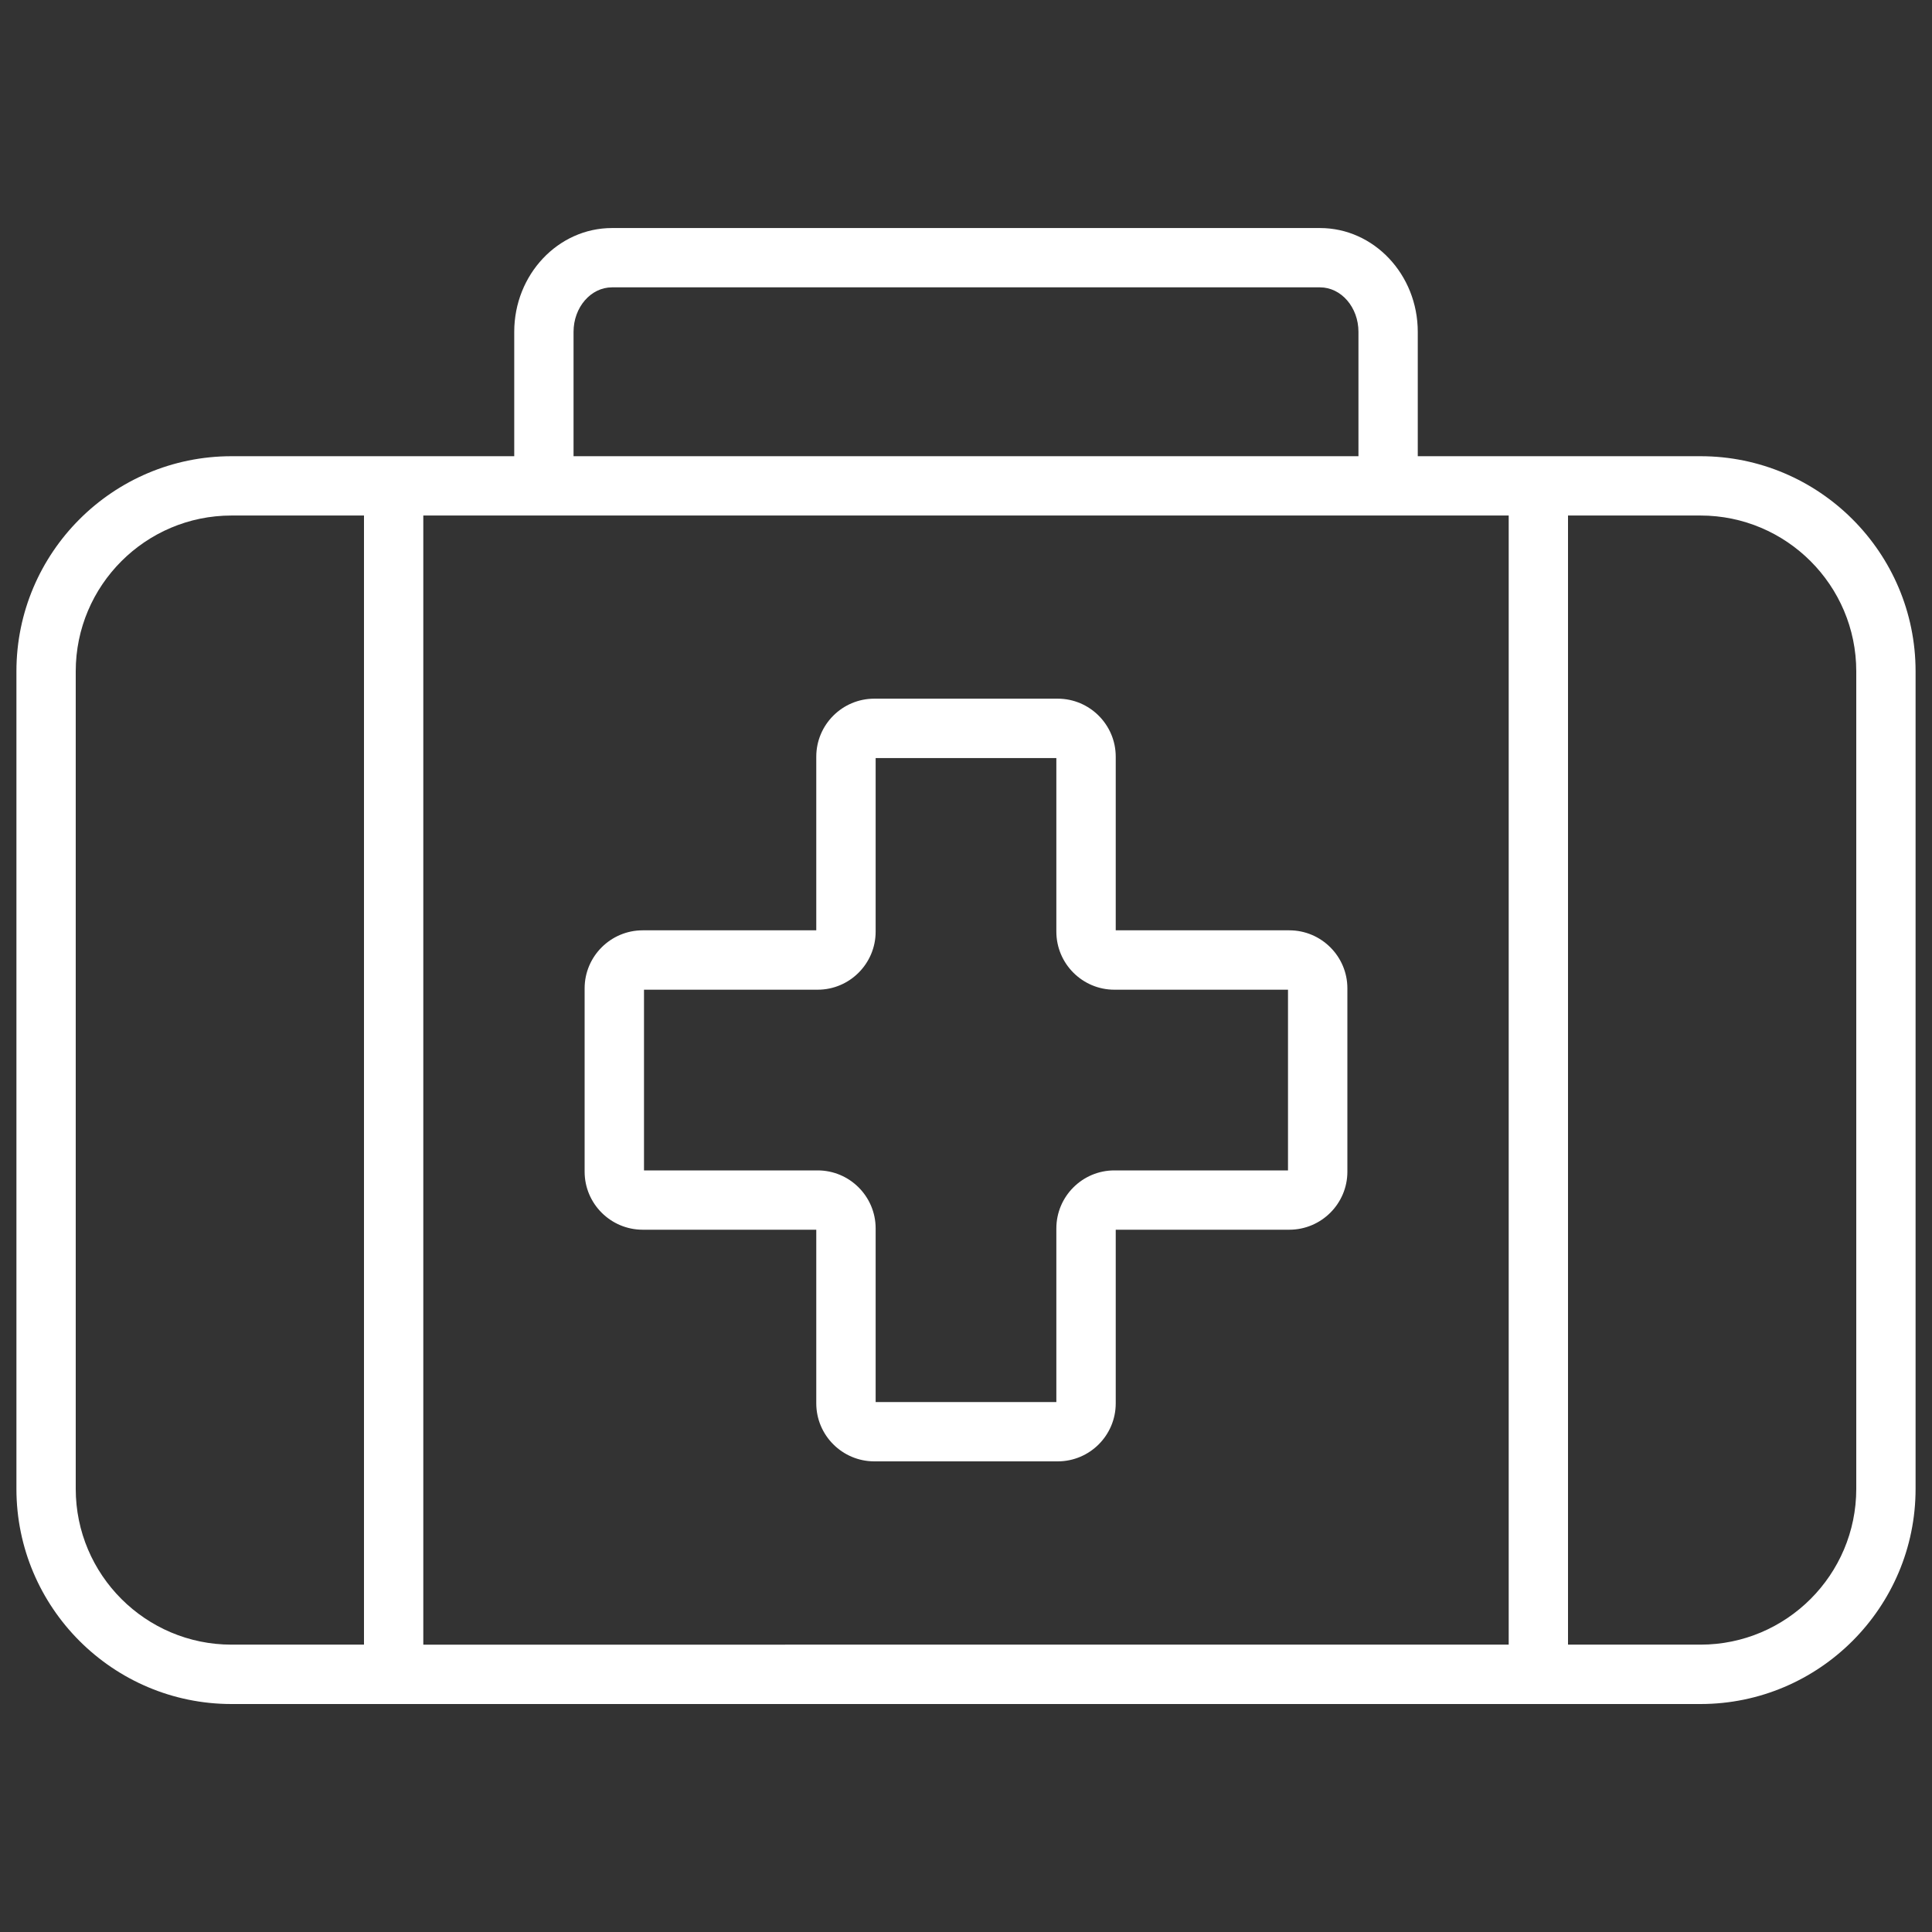
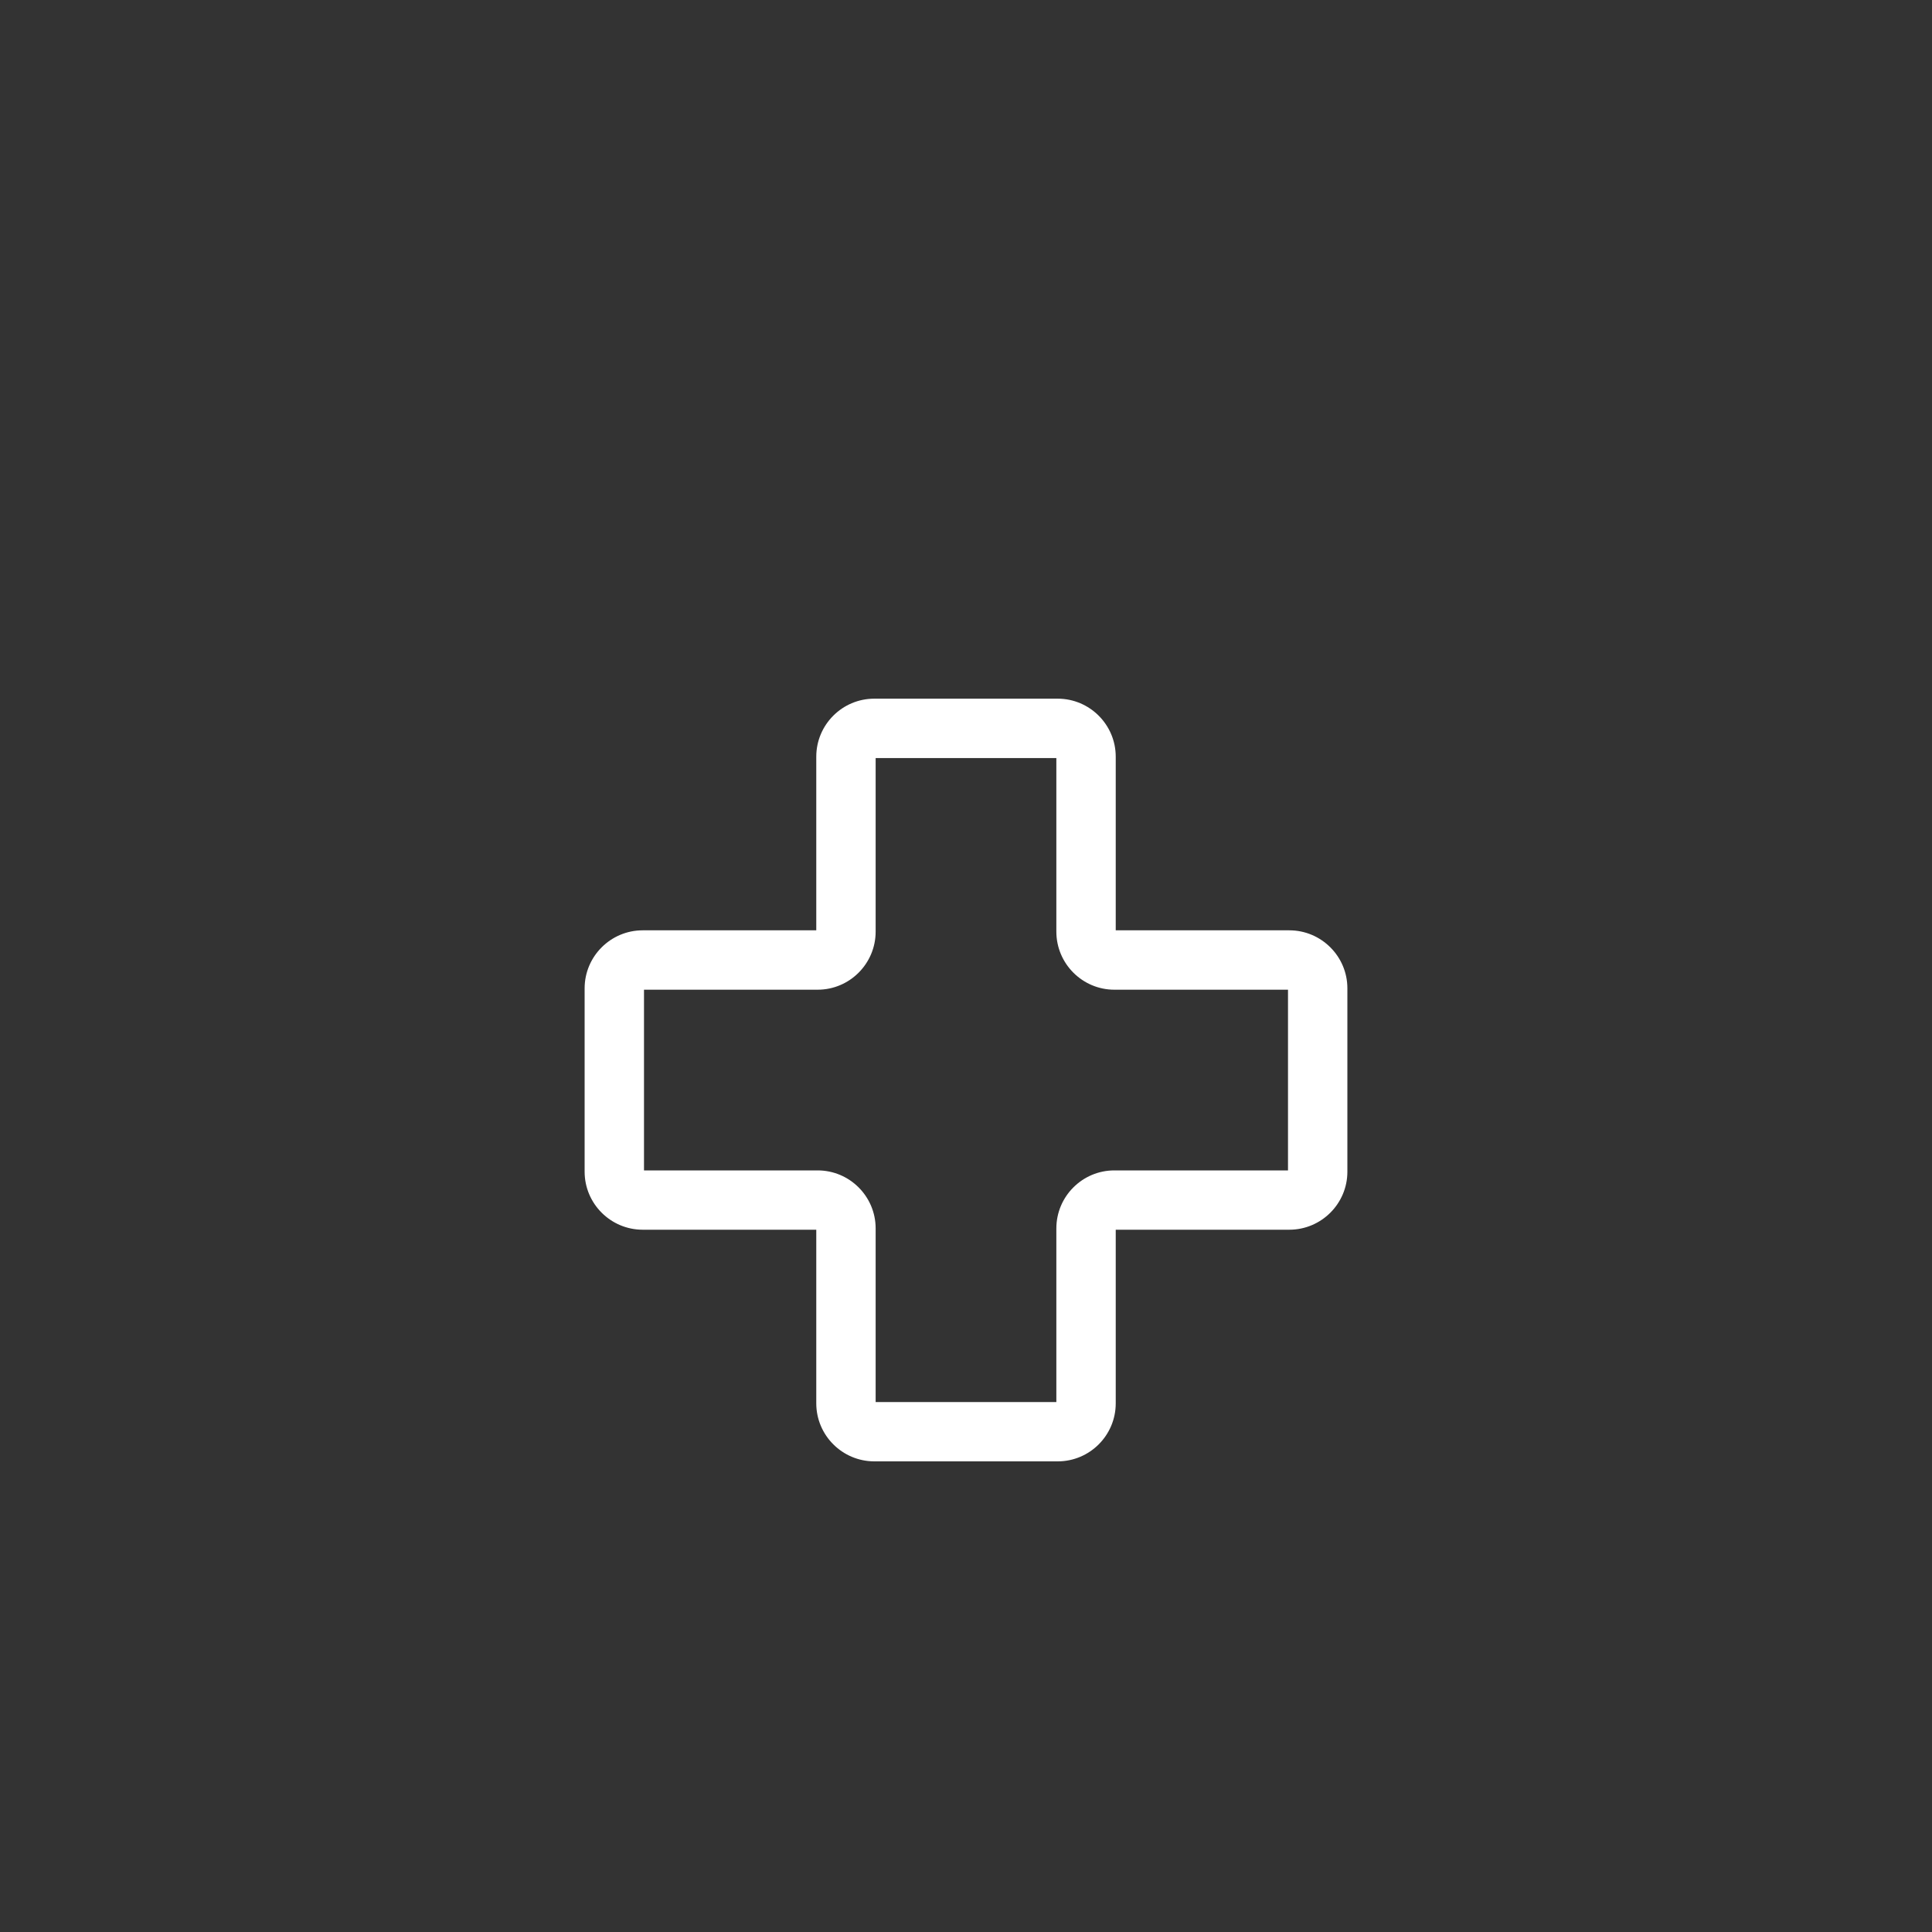
<svg xmlns="http://www.w3.org/2000/svg" id="Ebene_1" viewBox="0 0 300 300">
  <rect x="0" y="0" width="300" height="300" fill="#333333" stroke="none" />
  <defs>
    <style>.cls-1{fill:#fff;}</style>
  </defs>
-   <path class="cls-1" d="m264.05,70.84h-43.9v-19.31c0-8.89-6.81-16.12-15.18-16.12h-109.94c-8.37,0-15.18,7.23-15.18,16.12v19.31h-43.9c-18.42,0-33.4,14.98-33.4,33.4v126.95c0,18.42,14.98,33.41,33.4,33.41h228.1c18.42,0,33.4-14.99,33.4-33.41v-126.95c0-18.42-14.98-33.4-33.4-33.4Zm-174.99-19.31c0-3.81,2.68-6.91,5.97-6.91h109.94c3.29,0,5.97,3.1,5.97,6.91v19.31h-121.88v-19.31Zm-32.54,203.85h-20.57c-13.34,0-24.19-10.85-24.19-24.19v-126.95c0-13.34,10.85-24.19,24.19-24.19h20.57v175.33Zm177.75,0H65.73V80.05h168.54v175.33Zm53.97-24.19c0,13.34-10.85,24.19-24.19,24.19h-20.57V80.05h20.57c13.34,0,24.19,10.85,24.19,24.19v126.95Z" />
  <path class="cls-1" d="m200.2,144.46h-26.95v-26.96c0-4.97-4.05-9.01-9.01-9.01h-28.48c-4.97,0-9.01,4.04-9.01,9.01v26.96h-26.95c-4.97,0-9.02,4.04-9.02,9.01v28.47c0,4.97,4.05,9.01,9.02,9.01h26.95v26.96c0,4.97,4.05,9.01,9.02,9.01h28.47c4.97,0,9.01-4.04,9.01-9.01v-26.96h26.95c4.97,0,9.02-4.04,9.02-9.01v-28.47c0-4.97-4.05-9.01-9.02-9.01Zm-.2,37.28h-26.96c-4.97,0-9.01,4.04-9.01,9.01v26.96h-28.06v-26.96c0-4.97-4.04-9.01-9.01-9.01h-26.96v-28.06h26.96c4.97,0,9.01-4.05,9.01-9.02v-26.95h28.06v26.95c0,4.97,4.04,9.02,9.01,9.02h26.96v28.06Z" />
</svg>